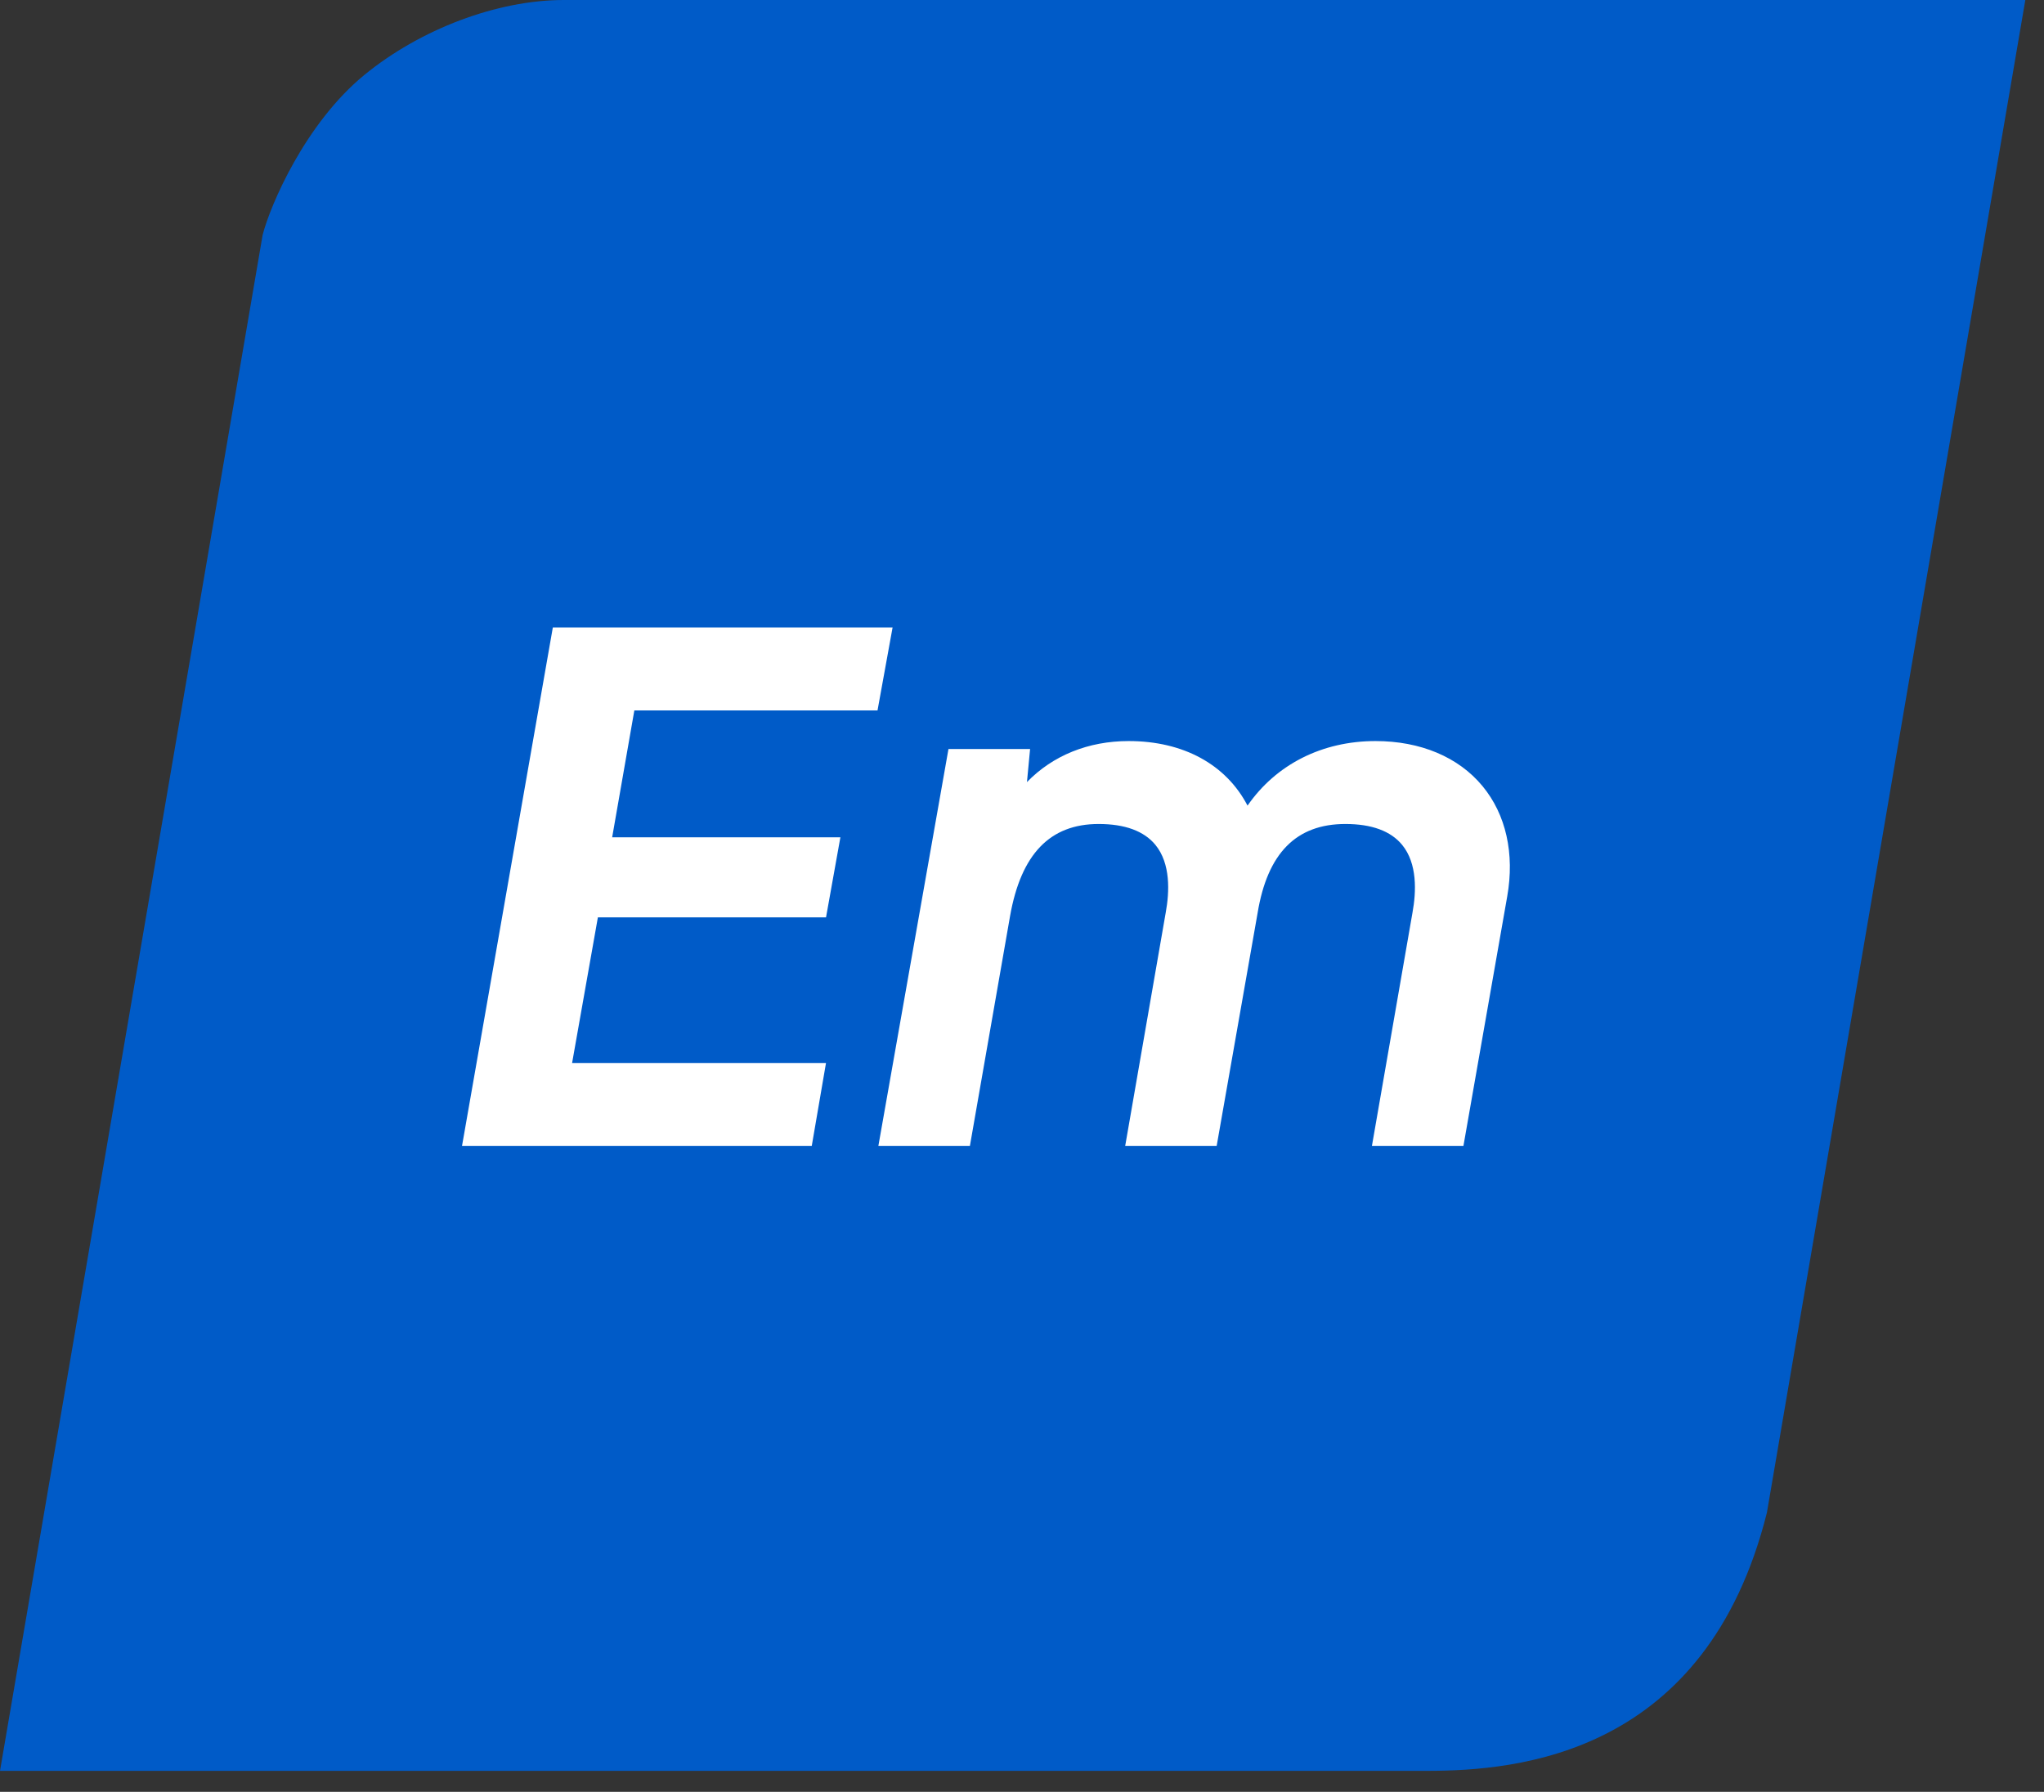
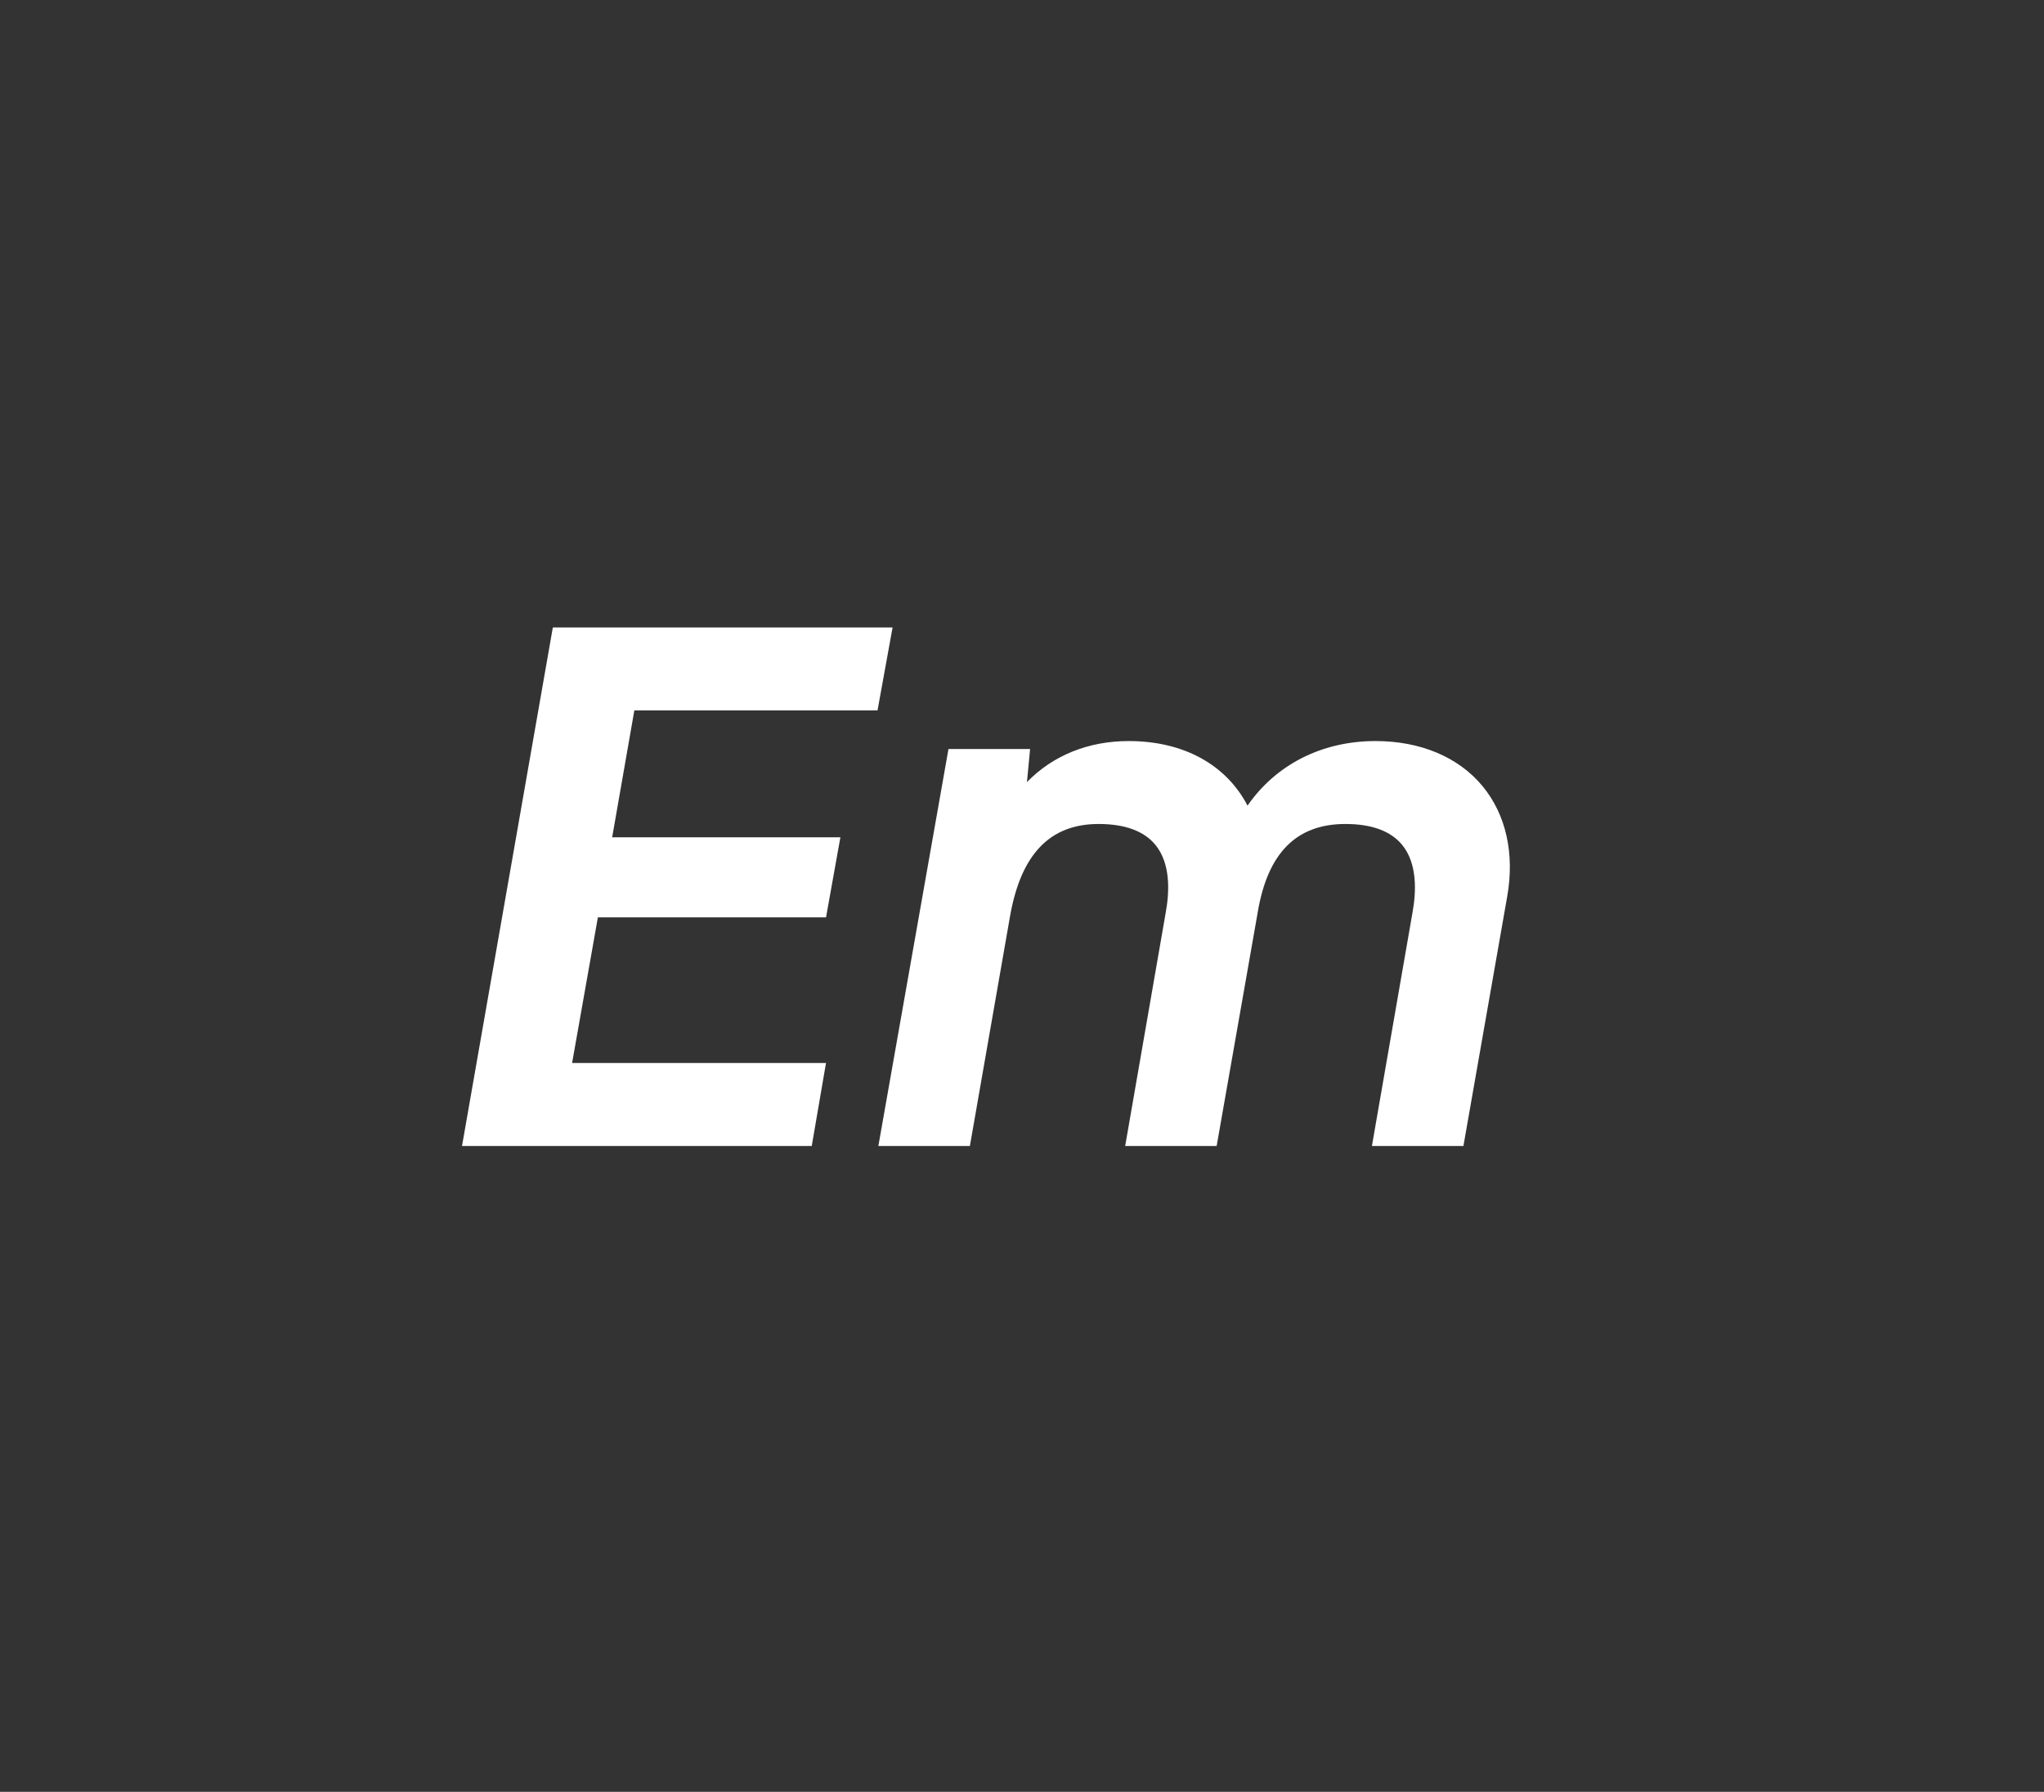
<svg xmlns="http://www.w3.org/2000/svg" width="73" height="64" viewBox="0 0 73 64" fill="none">
  <rect x="0" y="0" width="73" height="64" fill="#333333" stroke="none" />
-   <path fill-rule="evenodd" clip-rule="evenodd" d="M20.136 0C17.749 0 15.004 1.047 13.016 2.674C10.907 4.401 9.653 7.321 9.379 8.396L0 63.251H50.958C54.188 63.251 60.934 62.698 63.104 54.027L72.333 0H20.136Z" fill="#005BC8" />
  <path fill-rule="evenodd" clip-rule="evenodd" d="M29.501 32.766L30.014 29.906H21.863L22.655 25.375H31.34L31.878 22.412H19.744L16.545 40.678L16.5 40.932H28.991L29.5 37.968H20.432L21.353 32.766H29.501ZM52.265 40.932L53.829 32.02C54.1 30.492 53.786 29.093 52.947 28.078C52.089 27.04 50.731 26.469 49.124 26.469C47.217 26.469 45.574 27.303 44.555 28.775C43.786 27.303 42.262 26.469 40.31 26.469C38.865 26.469 37.599 26.985 36.677 27.935L36.789 26.753H33.874L31.37 40.932H34.639L36.074 32.718C36.466 30.507 37.498 29.431 39.237 29.431C40.176 29.431 40.858 29.683 41.263 30.175C41.813 30.844 41.768 31.857 41.634 32.591L40.185 40.932H43.452L44.914 32.612C45.266 30.473 46.293 29.431 48.051 29.431C48.989 29.431 49.67 29.683 50.075 30.175C50.625 30.843 50.581 31.857 50.447 32.591L48.997 40.932H52.265Z" fill="white" />
</svg>